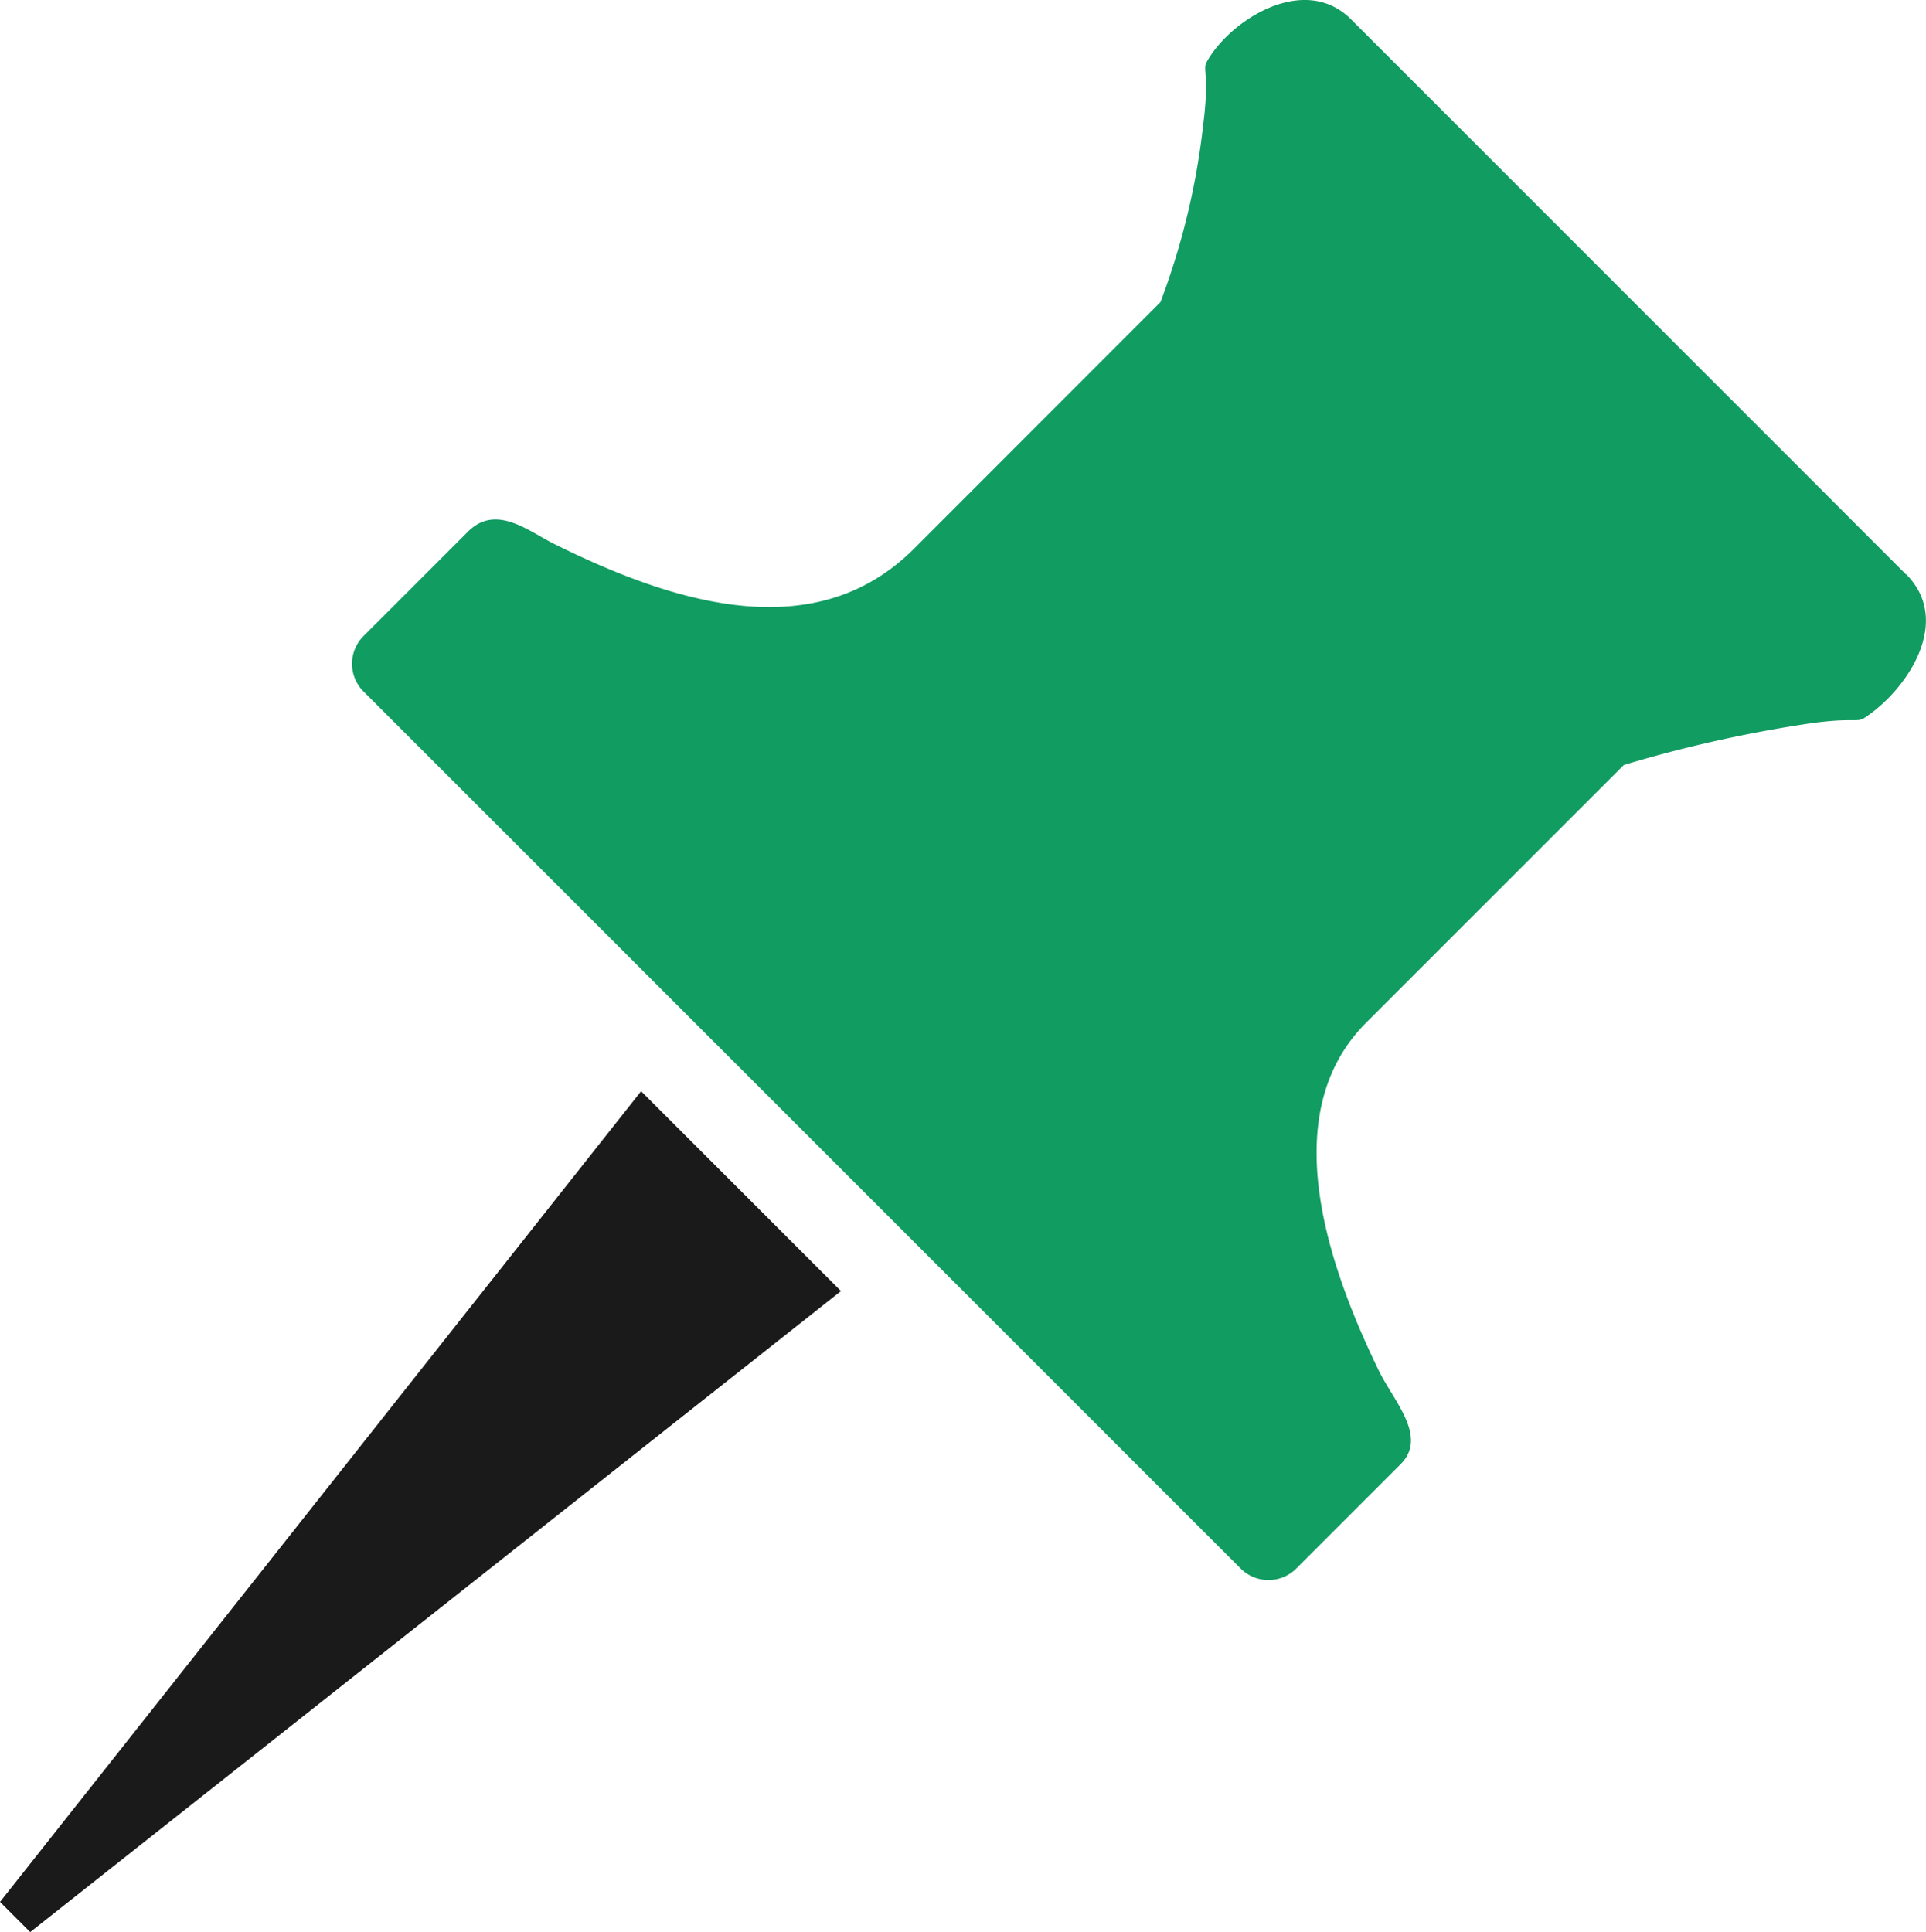
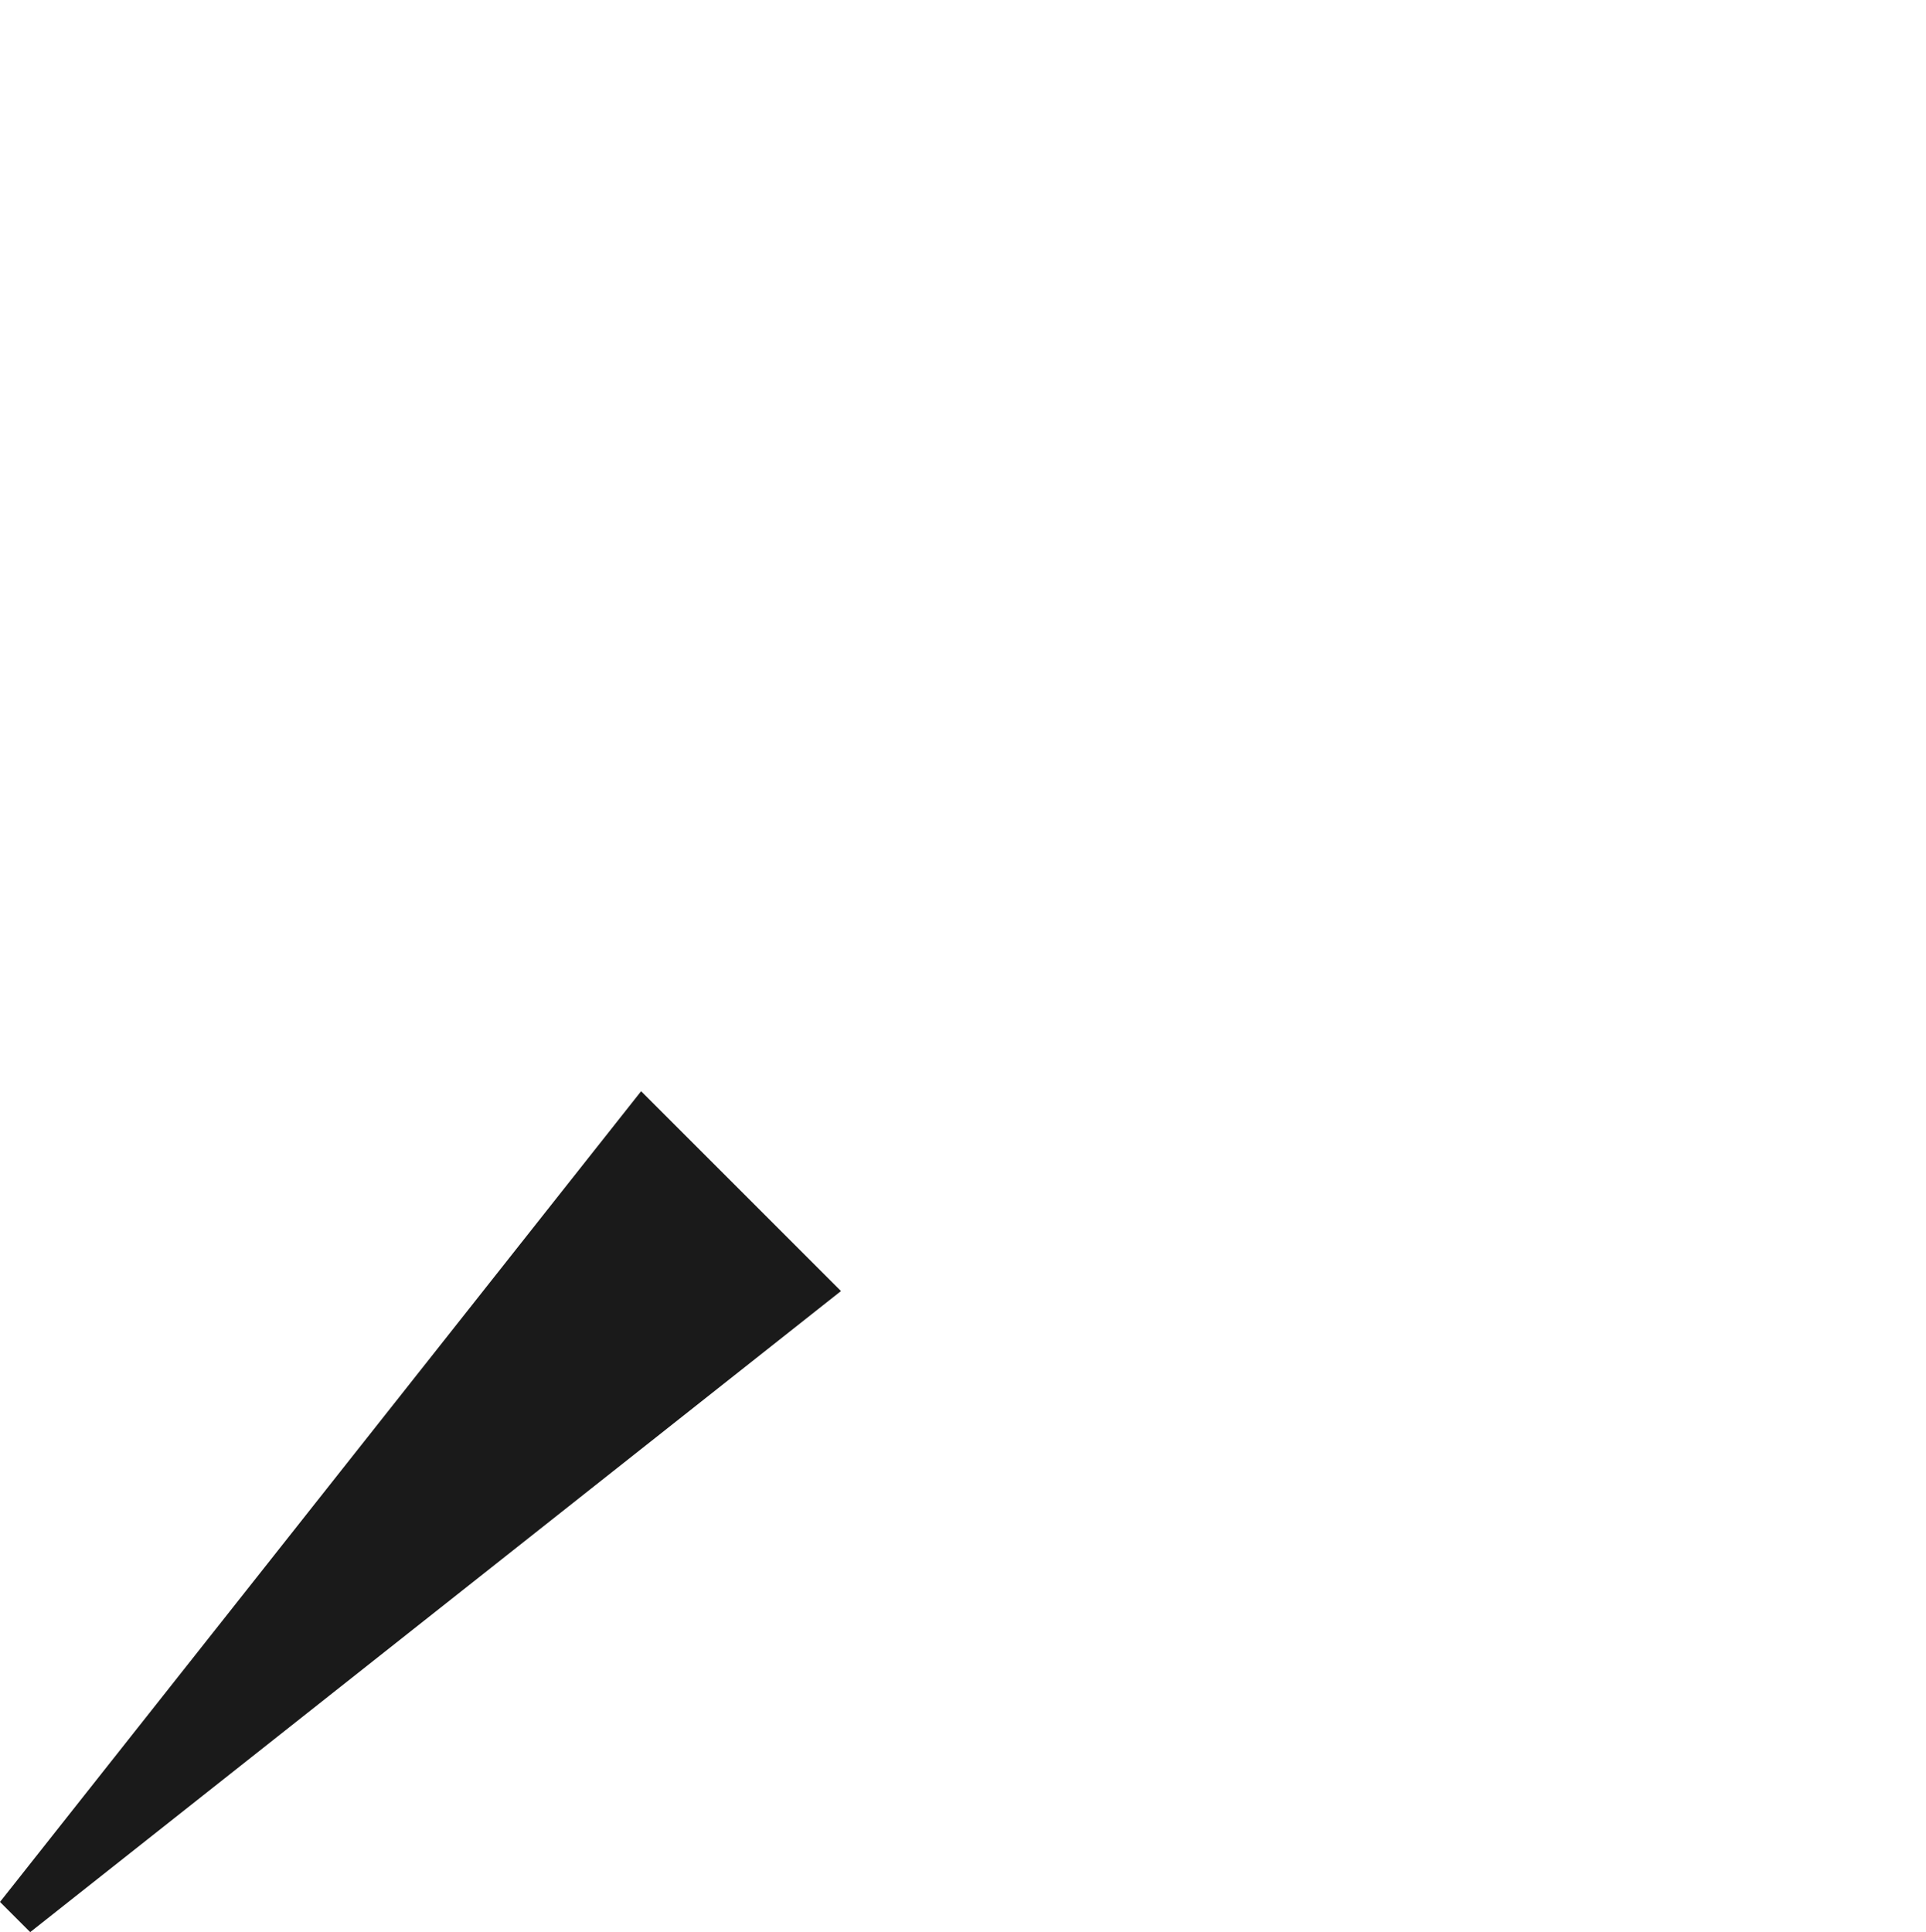
<svg xmlns="http://www.w3.org/2000/svg" id="Layer_1" data-name="Layer 1" viewBox="0 0 122.48 122.88">
  <defs>
    <style>.cls-1{fill:#119c62;}.cls-1,.cls-2{fill-rule:evenodd;}.cls-2{fill:#1a1a1a;}</style>
  </defs>
  <title>push-pin-green</title>
-   <path class="cls-1" d="M121.21,36.53,85.92,1.23c-3-3-7.77.1-9.2,2.74-.24.45.19.86-.2,3.92A46.27,46.27,0,0,1,73.8,19.21L58.11,34.91c-6.27,6.26-15.23,3.48-22.87-.32-1.62-.8-3.69-2.57-5.48-.78l-6.64,6.64a2.49,2.49,0,0,0,0,3.53L78.9,99.76a2.5,2.5,0,0,0,3.53,0l6.64-6.64c1.77-1.77-.49-4.06-1.41-6-3.4-7-6.45-16.41-.78-22.08l16.39-16.39a84.14,84.14,0,0,1,11.35-2.57c3.09-.49,3.47-.11,3.91-.4,2.71-1.74,5.7-6.15,2.68-9.17Z" />
  <polygon class="cls-2" points="53.48 82.11 40.77 69.4 0 120.96 1.92 122.88 53.48 82.11 53.48 82.11" />
</svg>